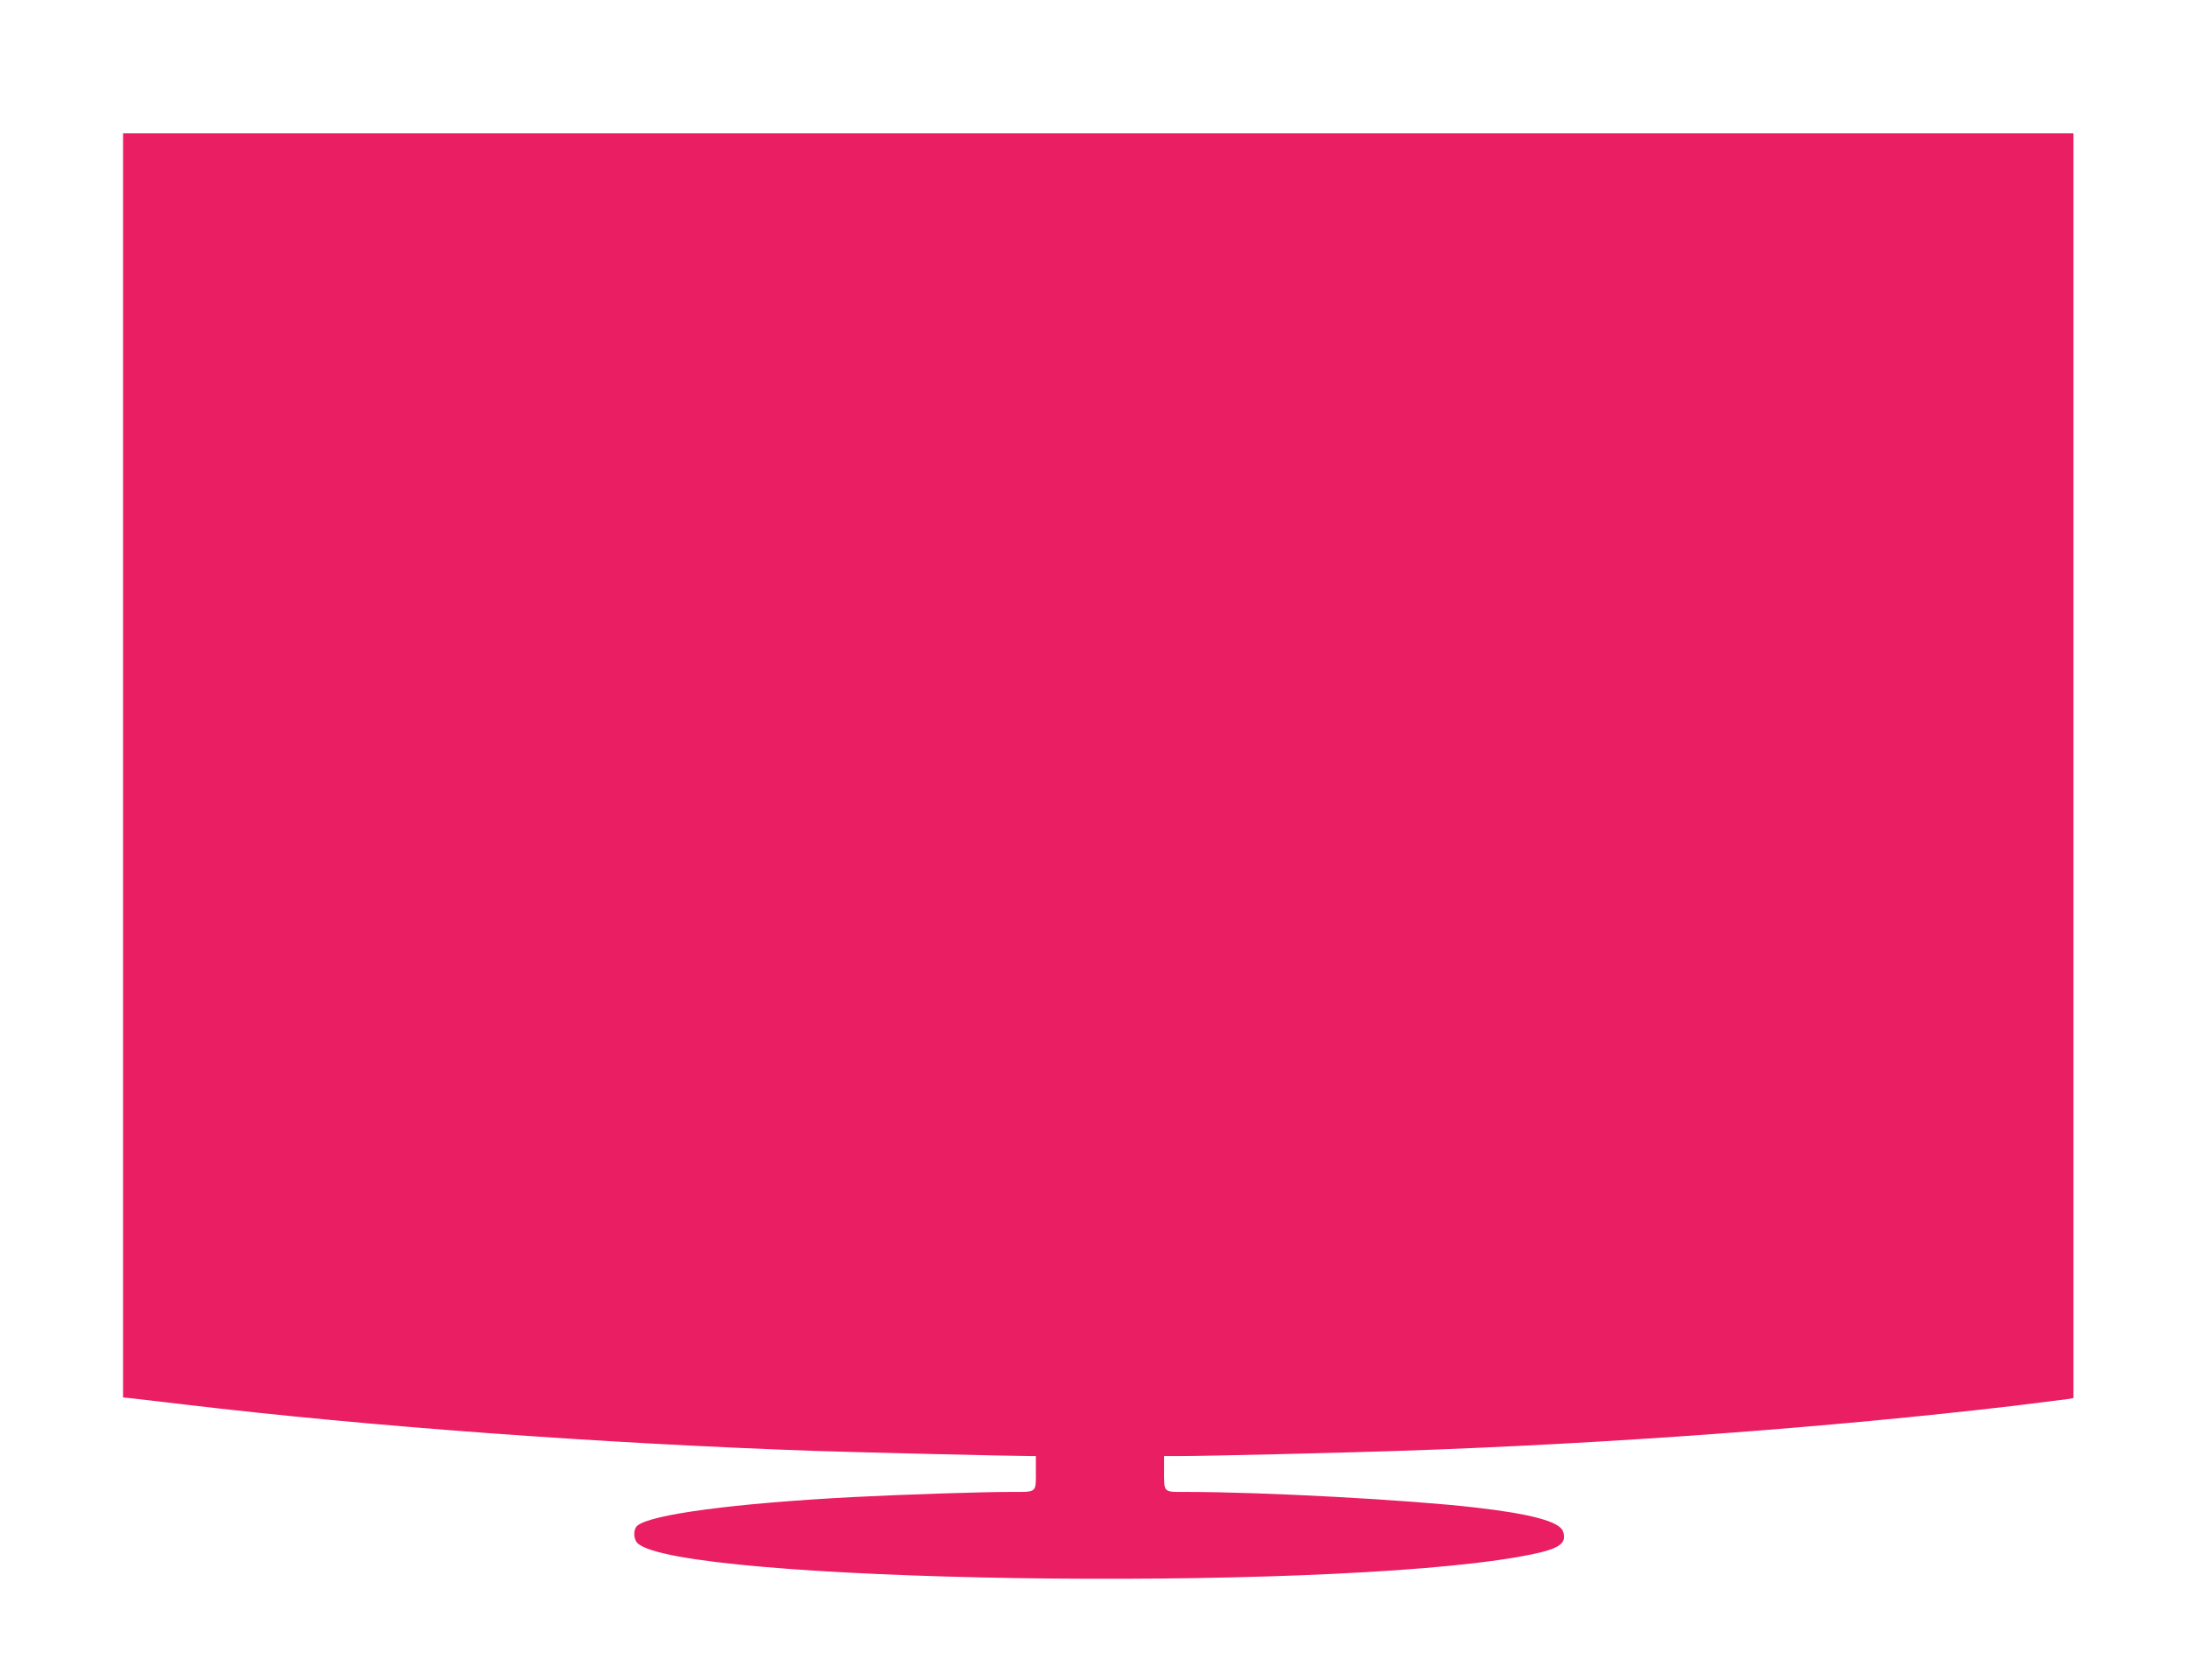
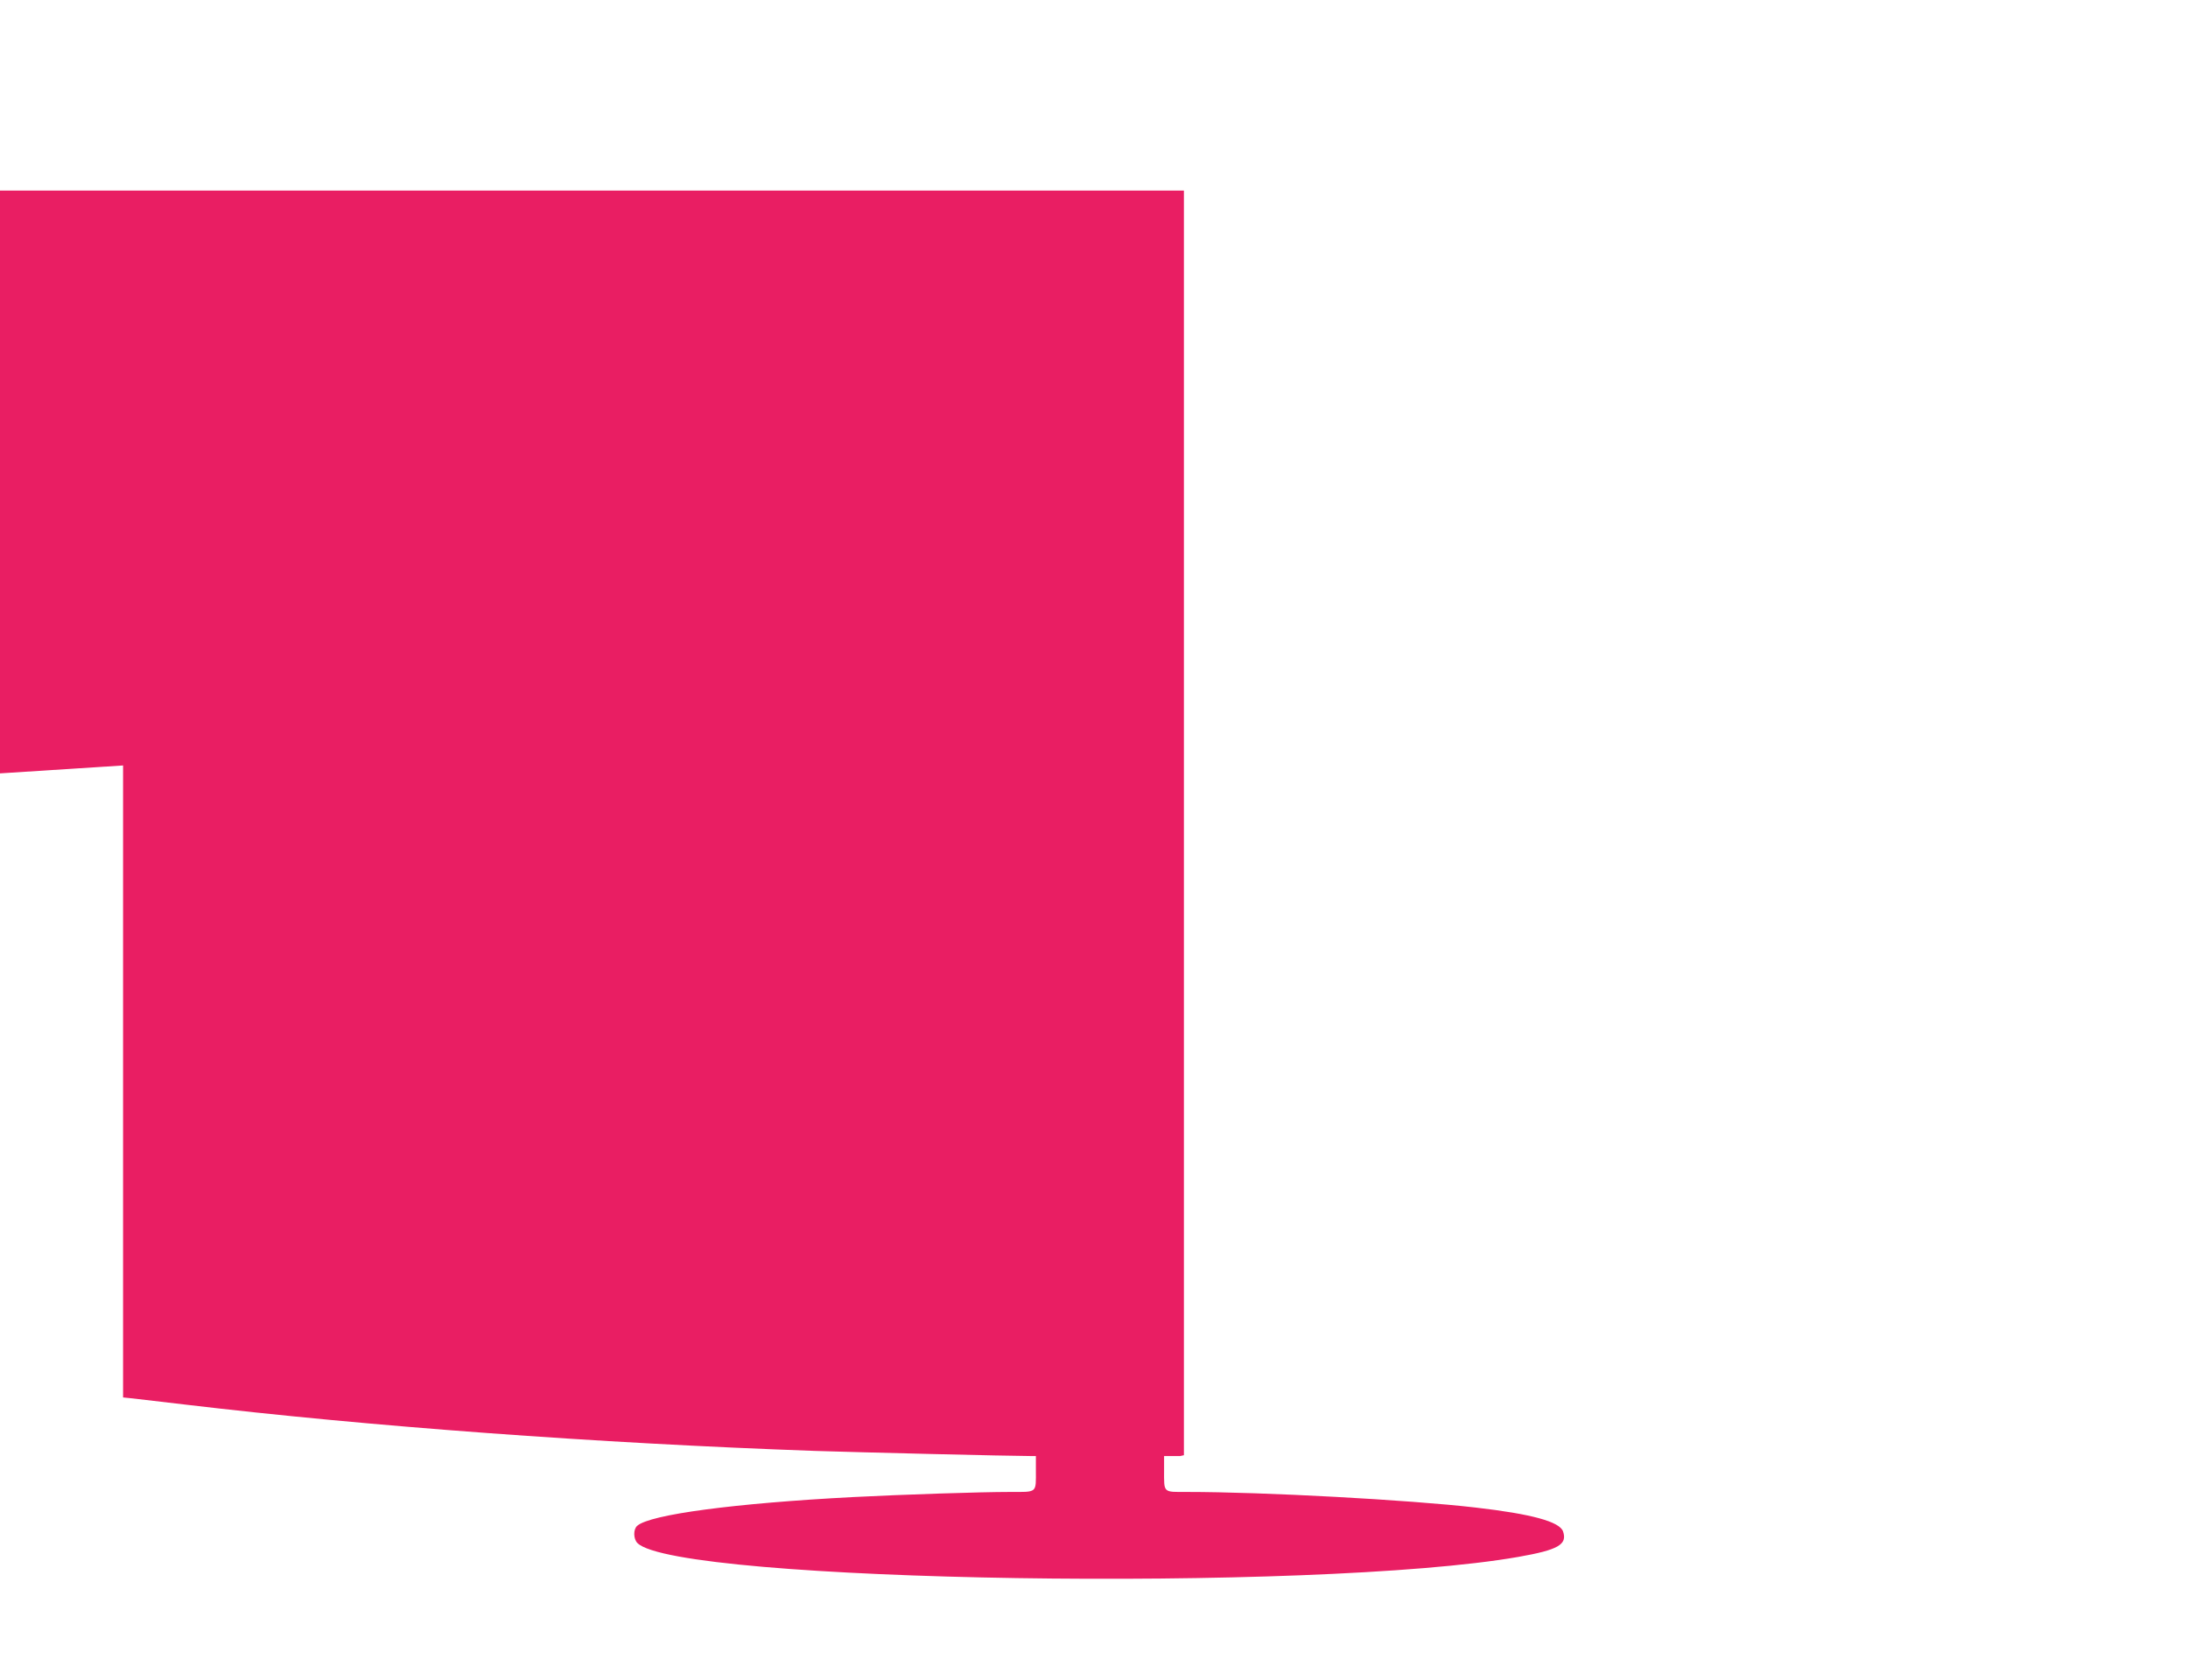
<svg xmlns="http://www.w3.org/2000/svg" version="1.0" width="1280pt" height="983pt" viewBox="0 0 1280 983" preserveAspectRatio="xMidYMid meet">
  <g transform="translate(0,983) scale(0.1,-0.1)" fill="#e91e63" stroke="none">
-     <path d="M720 5351 l0 -3698 58 -6 c31 -4 170 -20 307 -36 1070 -127 2407 -226 3685 -271 245 -8 1144 -30 1263 -30 l27 0 0 -82 c0 -137 11 -128 -154 -128 -166 0 -626 -15 -916 -30 -691 -36 -1188 -102 -1262 -168 -24 -20 -23 -77 1 -101 231 -231 3966 -289 5154 -81 233 41 287 72 261 149 -20 57 -183 102 -514 140 -391 45 -1238 91 -1686 91 -142 0 -134 -8 -134 128 l0 82 94 0 c145 0 915 18 1271 30 1229 41 2528 137 3615 265 162 20 305 38 318 40 l22 5 0 3700 0 3700 -5705 0 -5705 0 0 -3699z" />
+     <path d="M720 5351 l0 -3698 58 -6 c31 -4 170 -20 307 -36 1070 -127 2407 -226 3685 -271 245 -8 1144 -30 1263 -30 l27 0 0 -82 c0 -137 11 -128 -154 -128 -166 0 -626 -15 -916 -30 -691 -36 -1188 -102 -1262 -168 -24 -20 -23 -77 1 -101 231 -231 3966 -289 5154 -81 233 41 287 72 261 149 -20 57 -183 102 -514 140 -391 45 -1238 91 -1686 91 -142 0 -134 -8 -134 128 l0 82 94 0 l22 5 0 3700 0 3700 -5705 0 -5705 0 0 -3699z" />
  </g>
</svg>